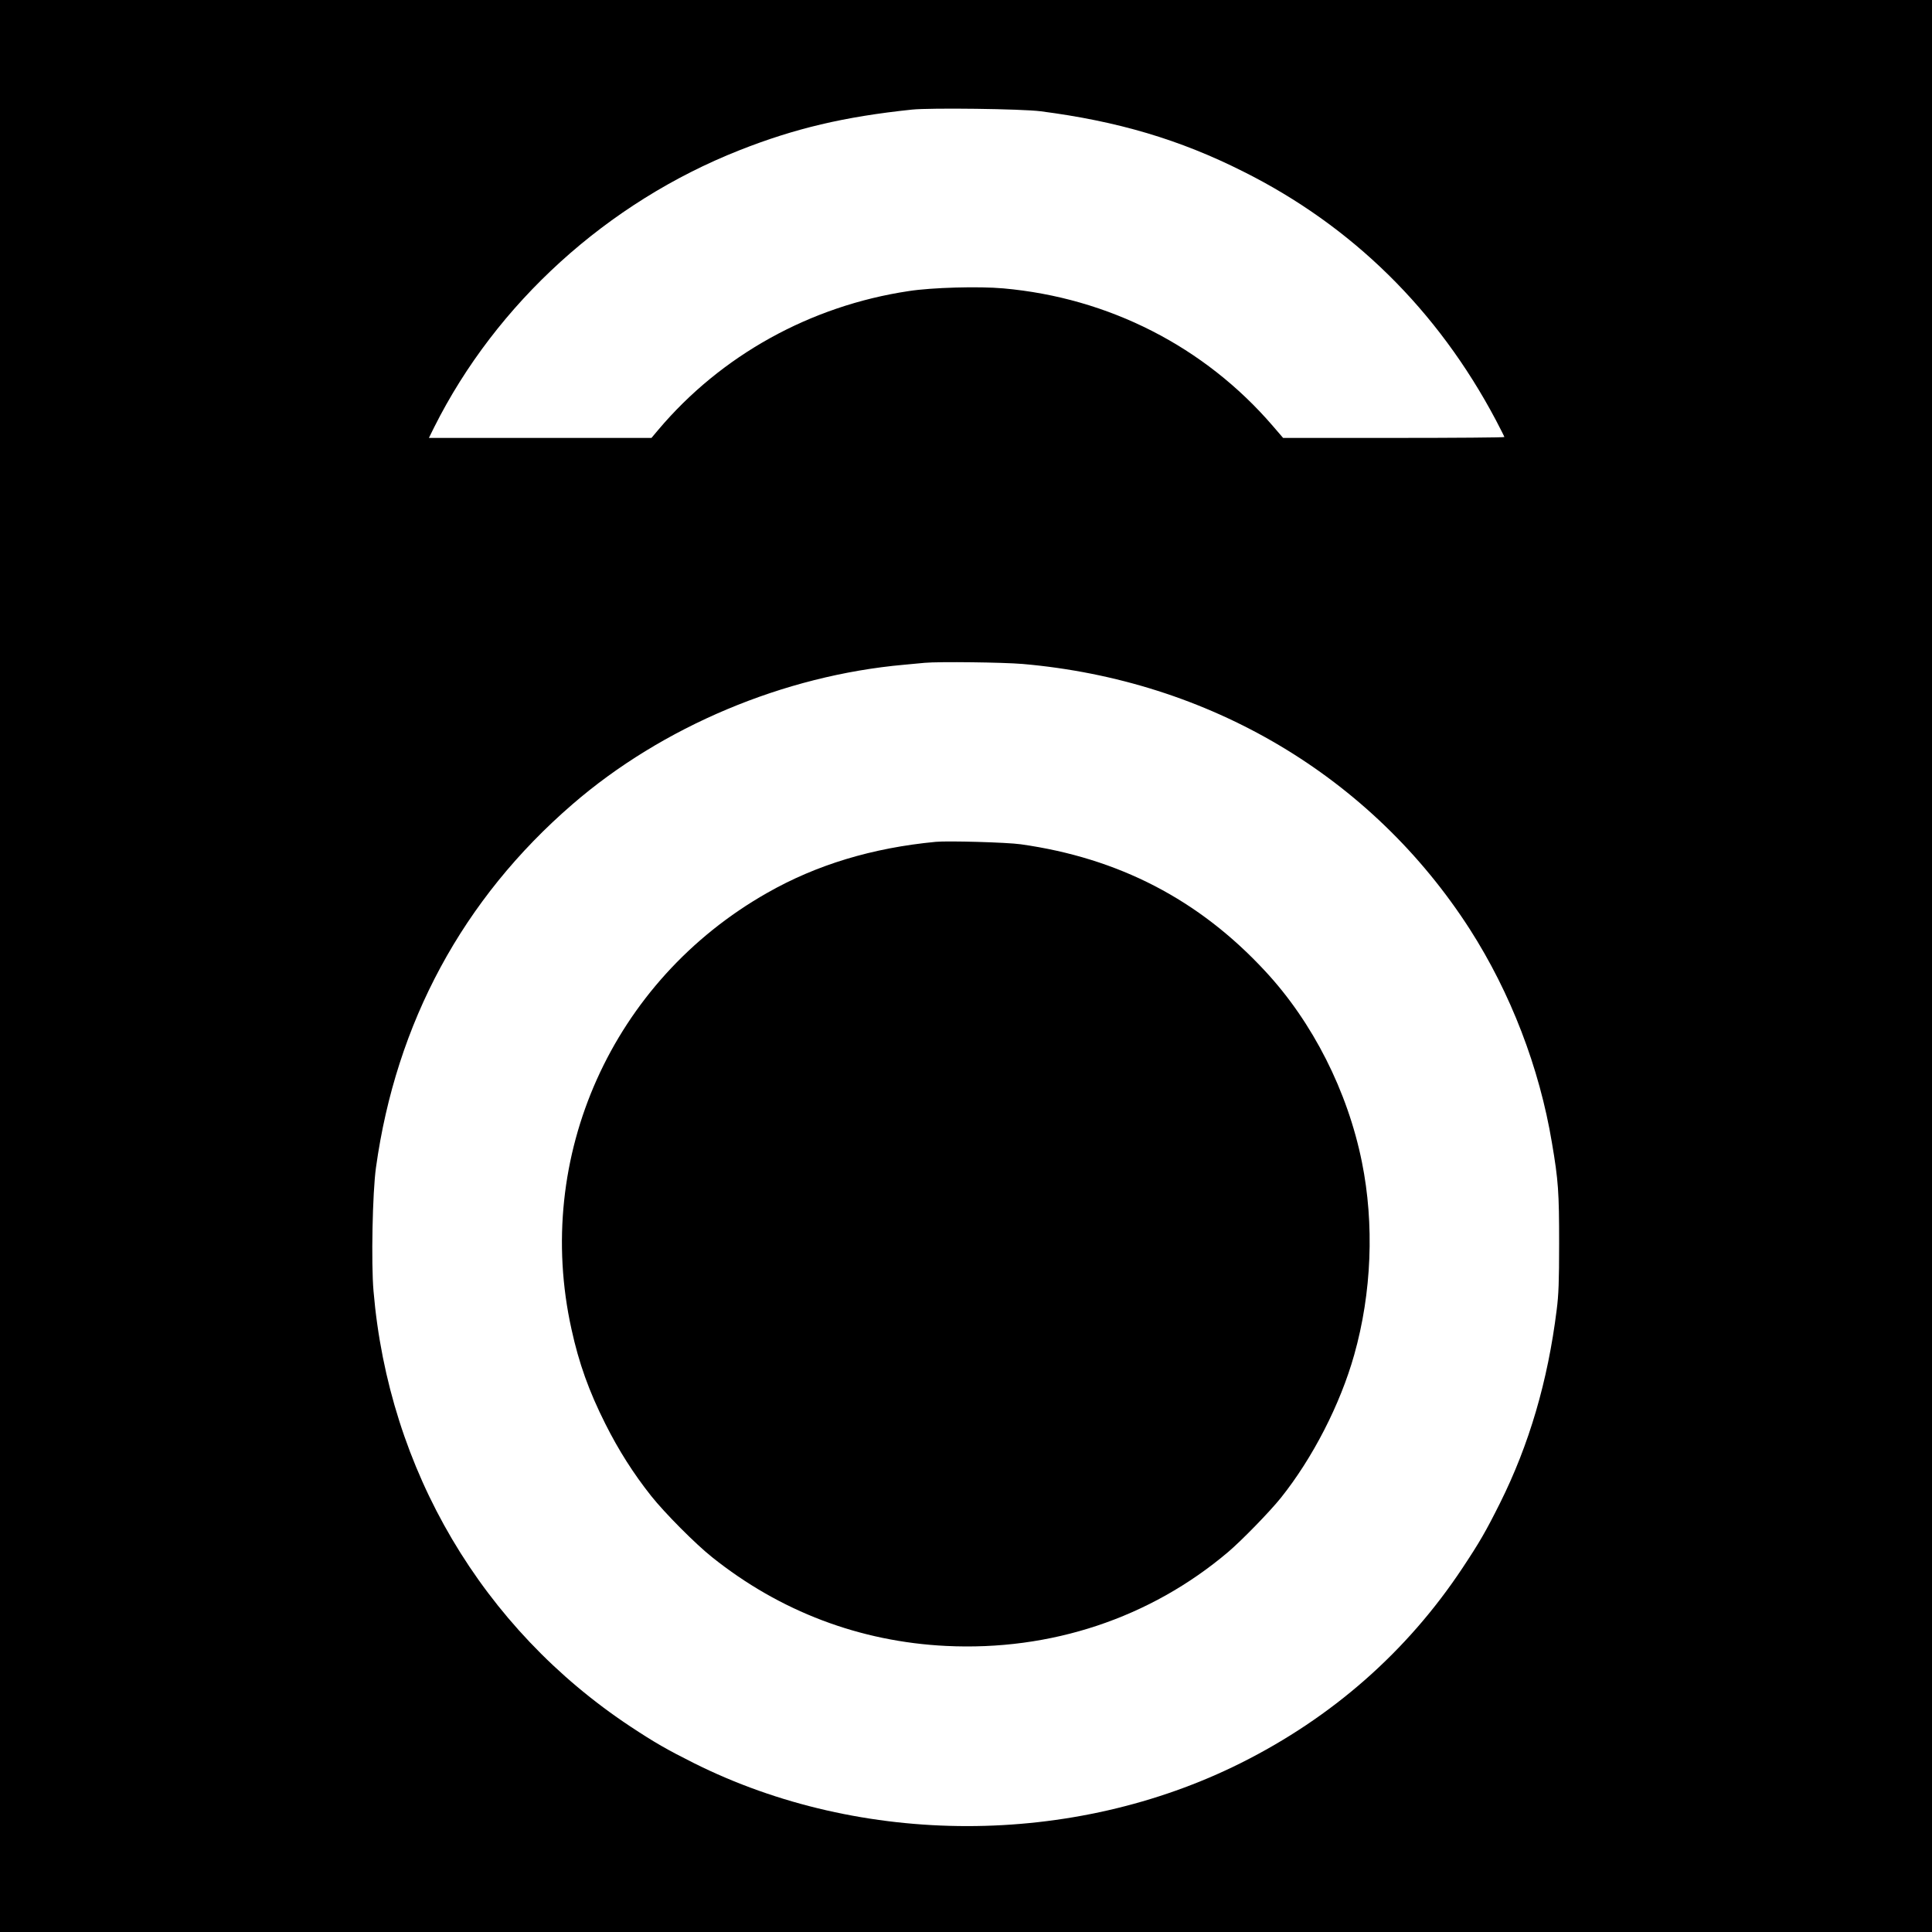
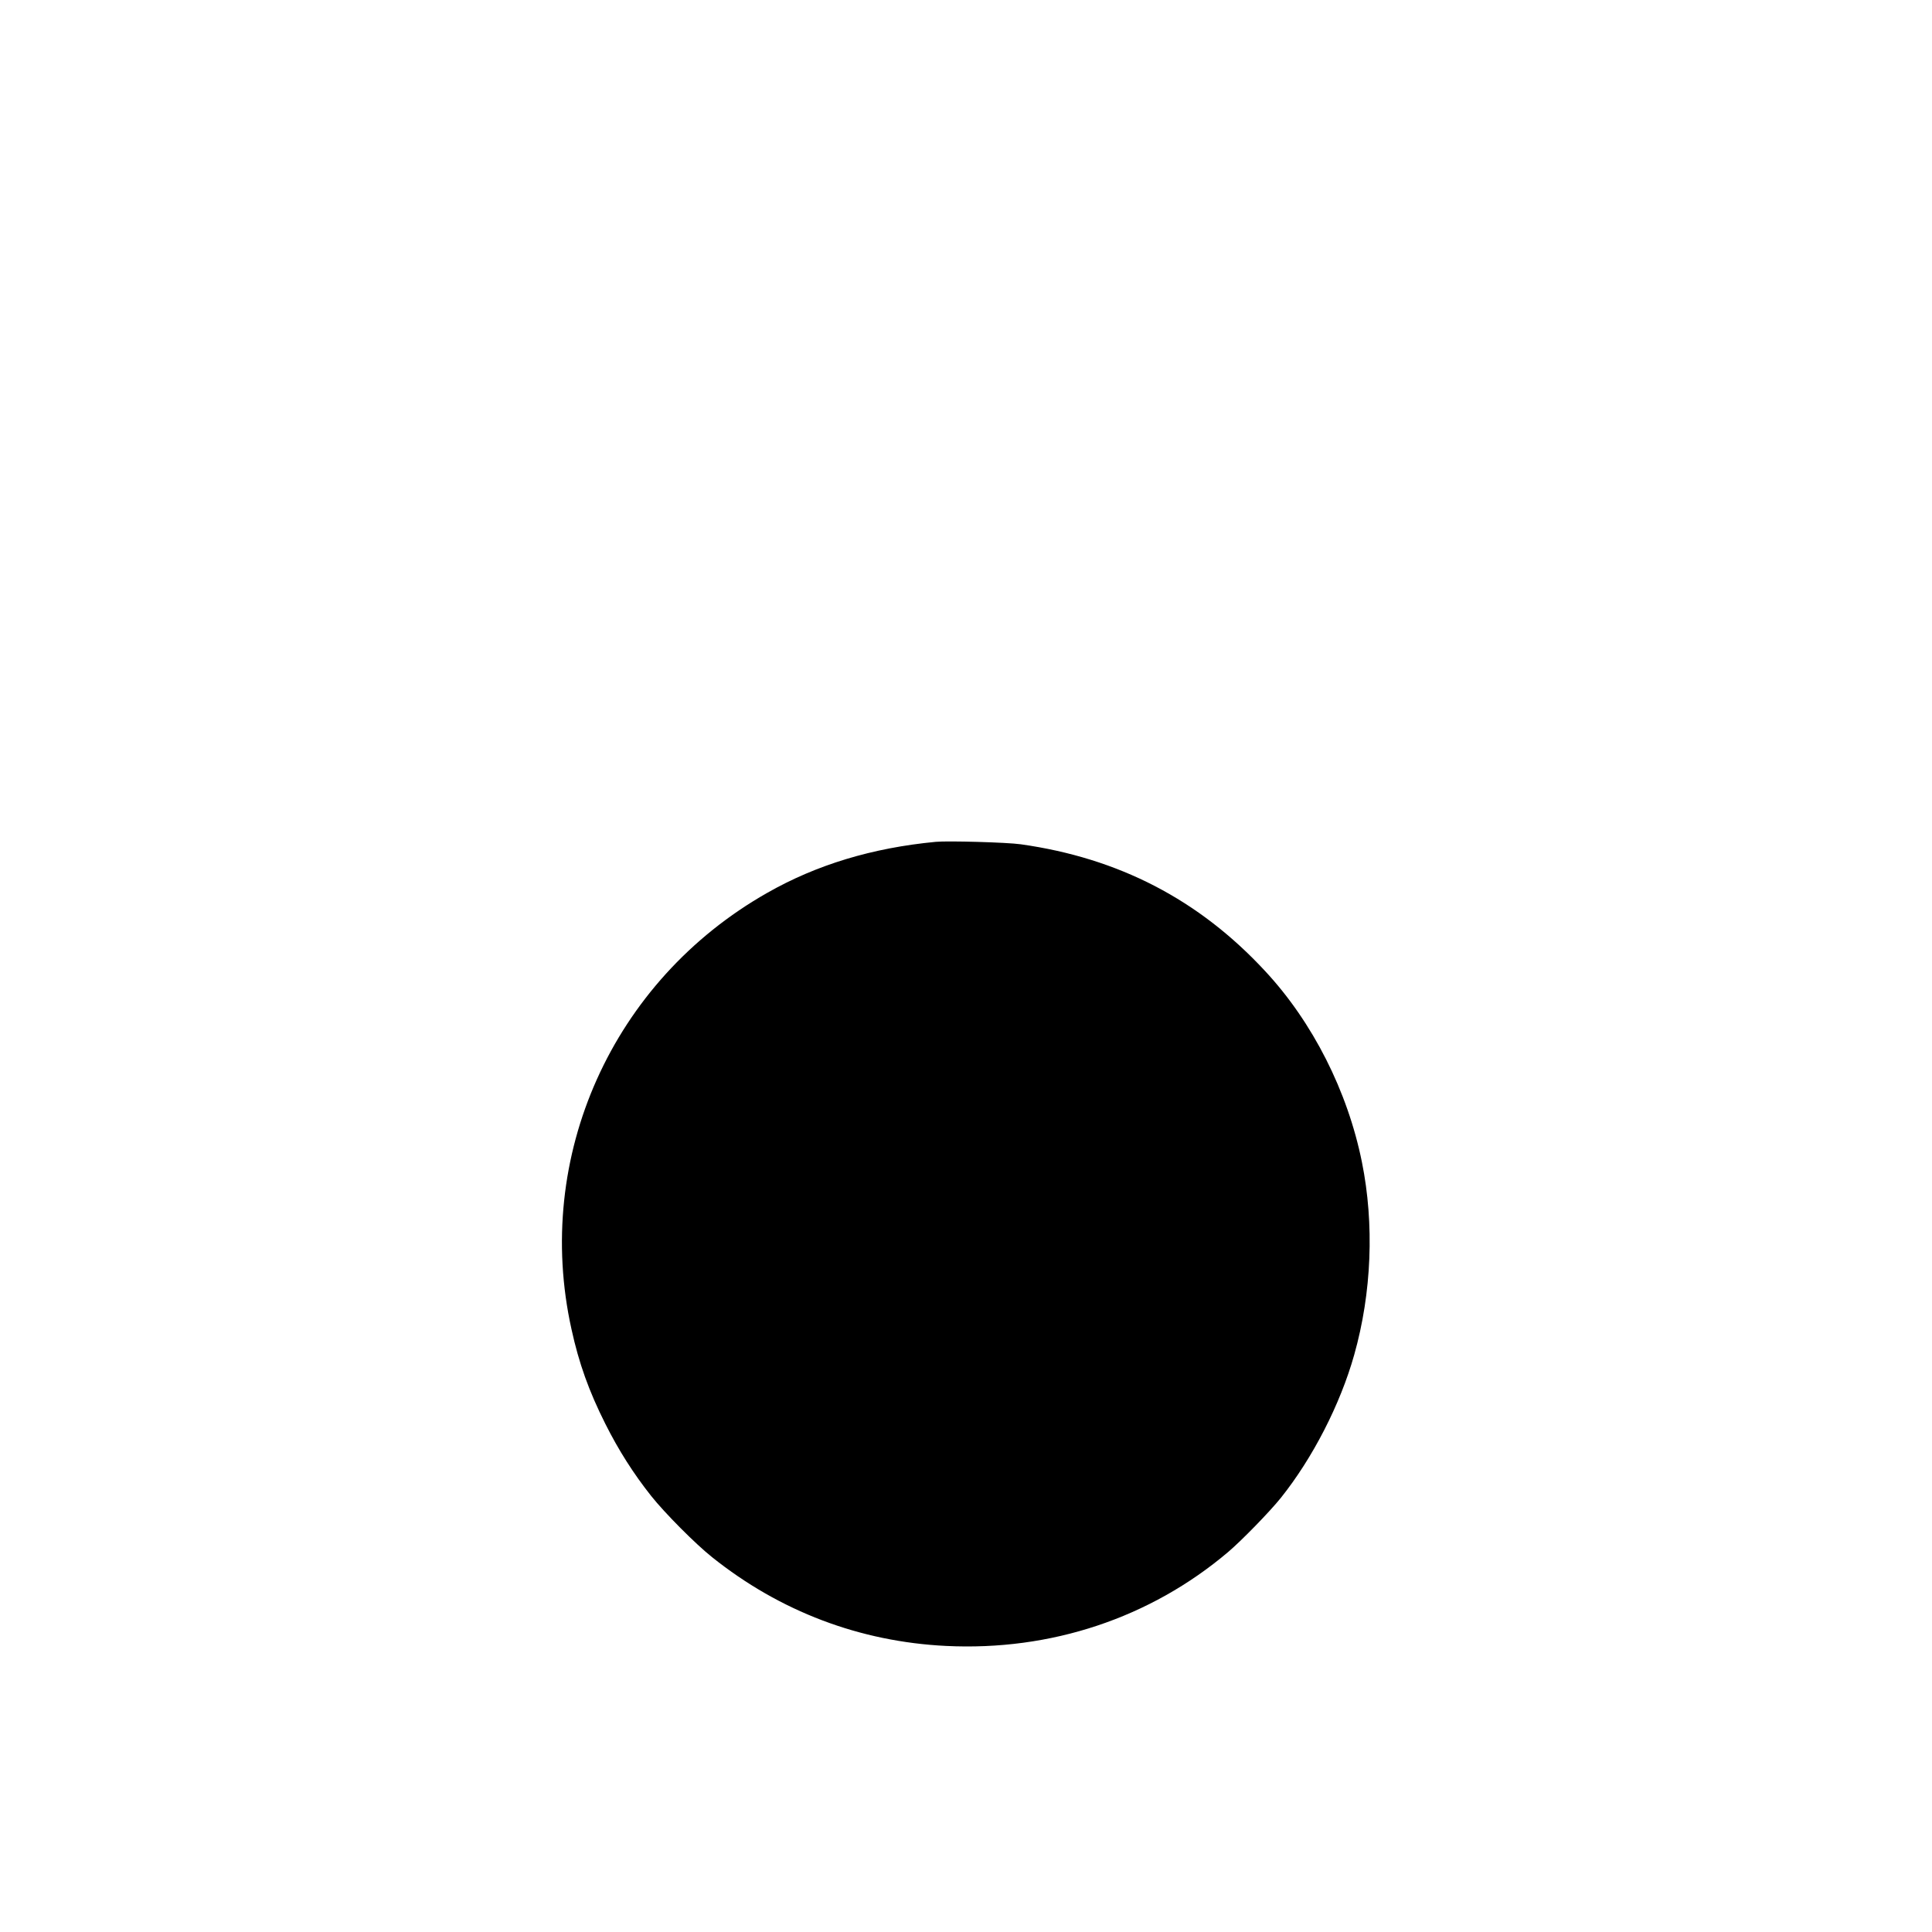
<svg xmlns="http://www.w3.org/2000/svg" height="1500pt" preserveAspectRatio="xMidYMid meet" viewBox="0 0 1500 1500" width="1500pt">
  <g transform="matrix(.1 0 0 -.1 0 1500)">
-     <path d="m0 7500v-7500h7500 7500v7500 7500h-7500-7500zm8080 6636c597-77 1078-219 1571-467 847-423 1511-1077 1963-1931 36-69 66-128 66-131 0-4-387-7-859-7h-859l-80 93c-530 616-1274 995-2092 1068-191 17-556 7-735-21-765-115-1456-499-1944-1077l-53-63h-864-864l41 83c483 964 1344 1745 2369 2150 430 170 815 261 1340 316 141 15 854 6 1000-13zm-140-4291c1450-126 2709-874 3472-2060 316-493 540-1074 637-1657 50-293 56-384 56-783 0-296-4-399-19-515-69-554-214-1047-440-1500-110-220-158-303-292-505-430-648-1010-1158-1720-1513-1306-653-2944-653-4248 0-207 104-302 158-491 283-1151 762-1877 1991-1995 3381-19 216-8 767 19 959 156 1125 675 2086 1526 2821 697 603 1641 1000 2575 1083 69 6 141 13 160 15 112 10 604 4 760-9z" />
-     <path d="m7265 8464c-493-47-925-178-1308-396-1204-683-1817-2049-1520-3388 58-265 135-480 263-735 103-205 218-386 356-560 105-132 343-372 474-476 526-420 1145-655 1815-688 813-40 1584 216 2190 729 106 90 323 313 409 420 248 310 462 727 570 1111 136 481 157 1016 60 1496-111 551-382 1086-751 1483-514 555-1137 878-1898 985-104 15-566 28-660 19z" />
+     <path d="m7265 8464c-493-47-925-178-1308-396-1204-683-1817-2049-1520-3388 58-265 135-480 263-735 103-205 218-386 356-560 105-132 343-372 474-476 526-420 1145-655 1815-688 813-40 1584 216 2190 729 106 90 323 313 409 420 248 310 462 727 570 1111 136 481 157 1016 60 1496-111 551-382 1086-751 1483-514 555-1137 878-1898 985-104 15-566 28-660 19" />
  </g>
</svg>